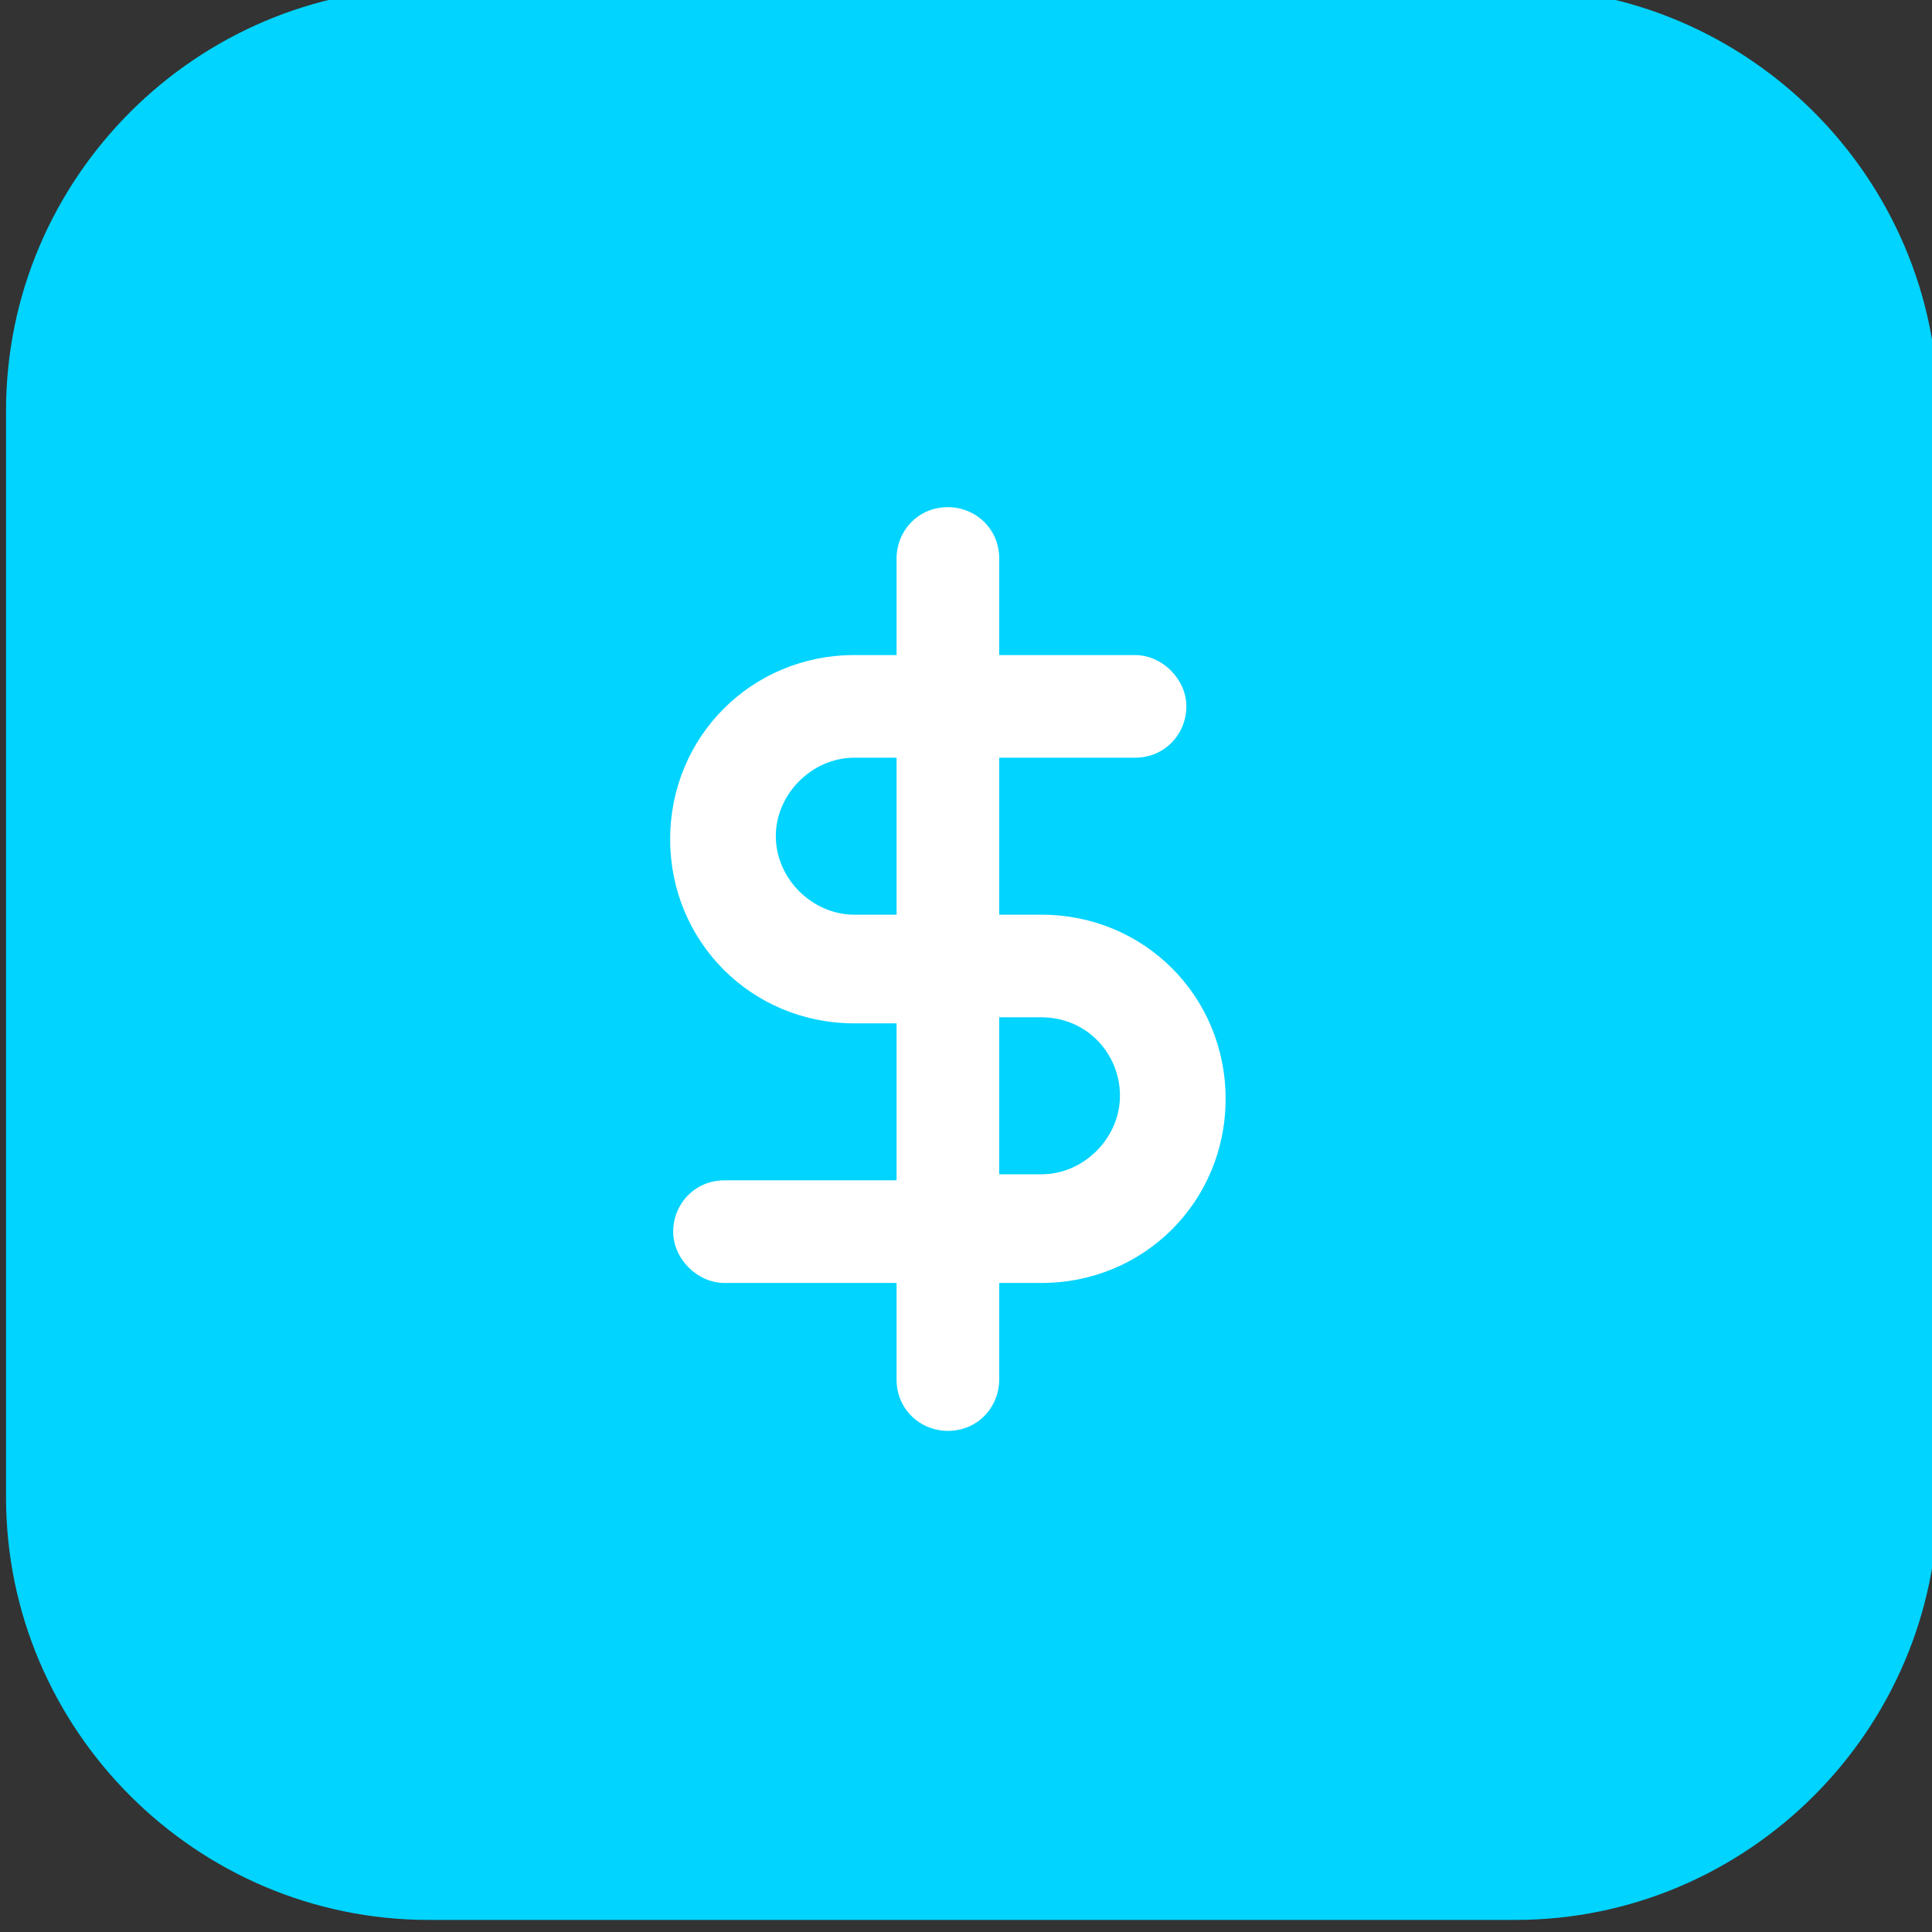
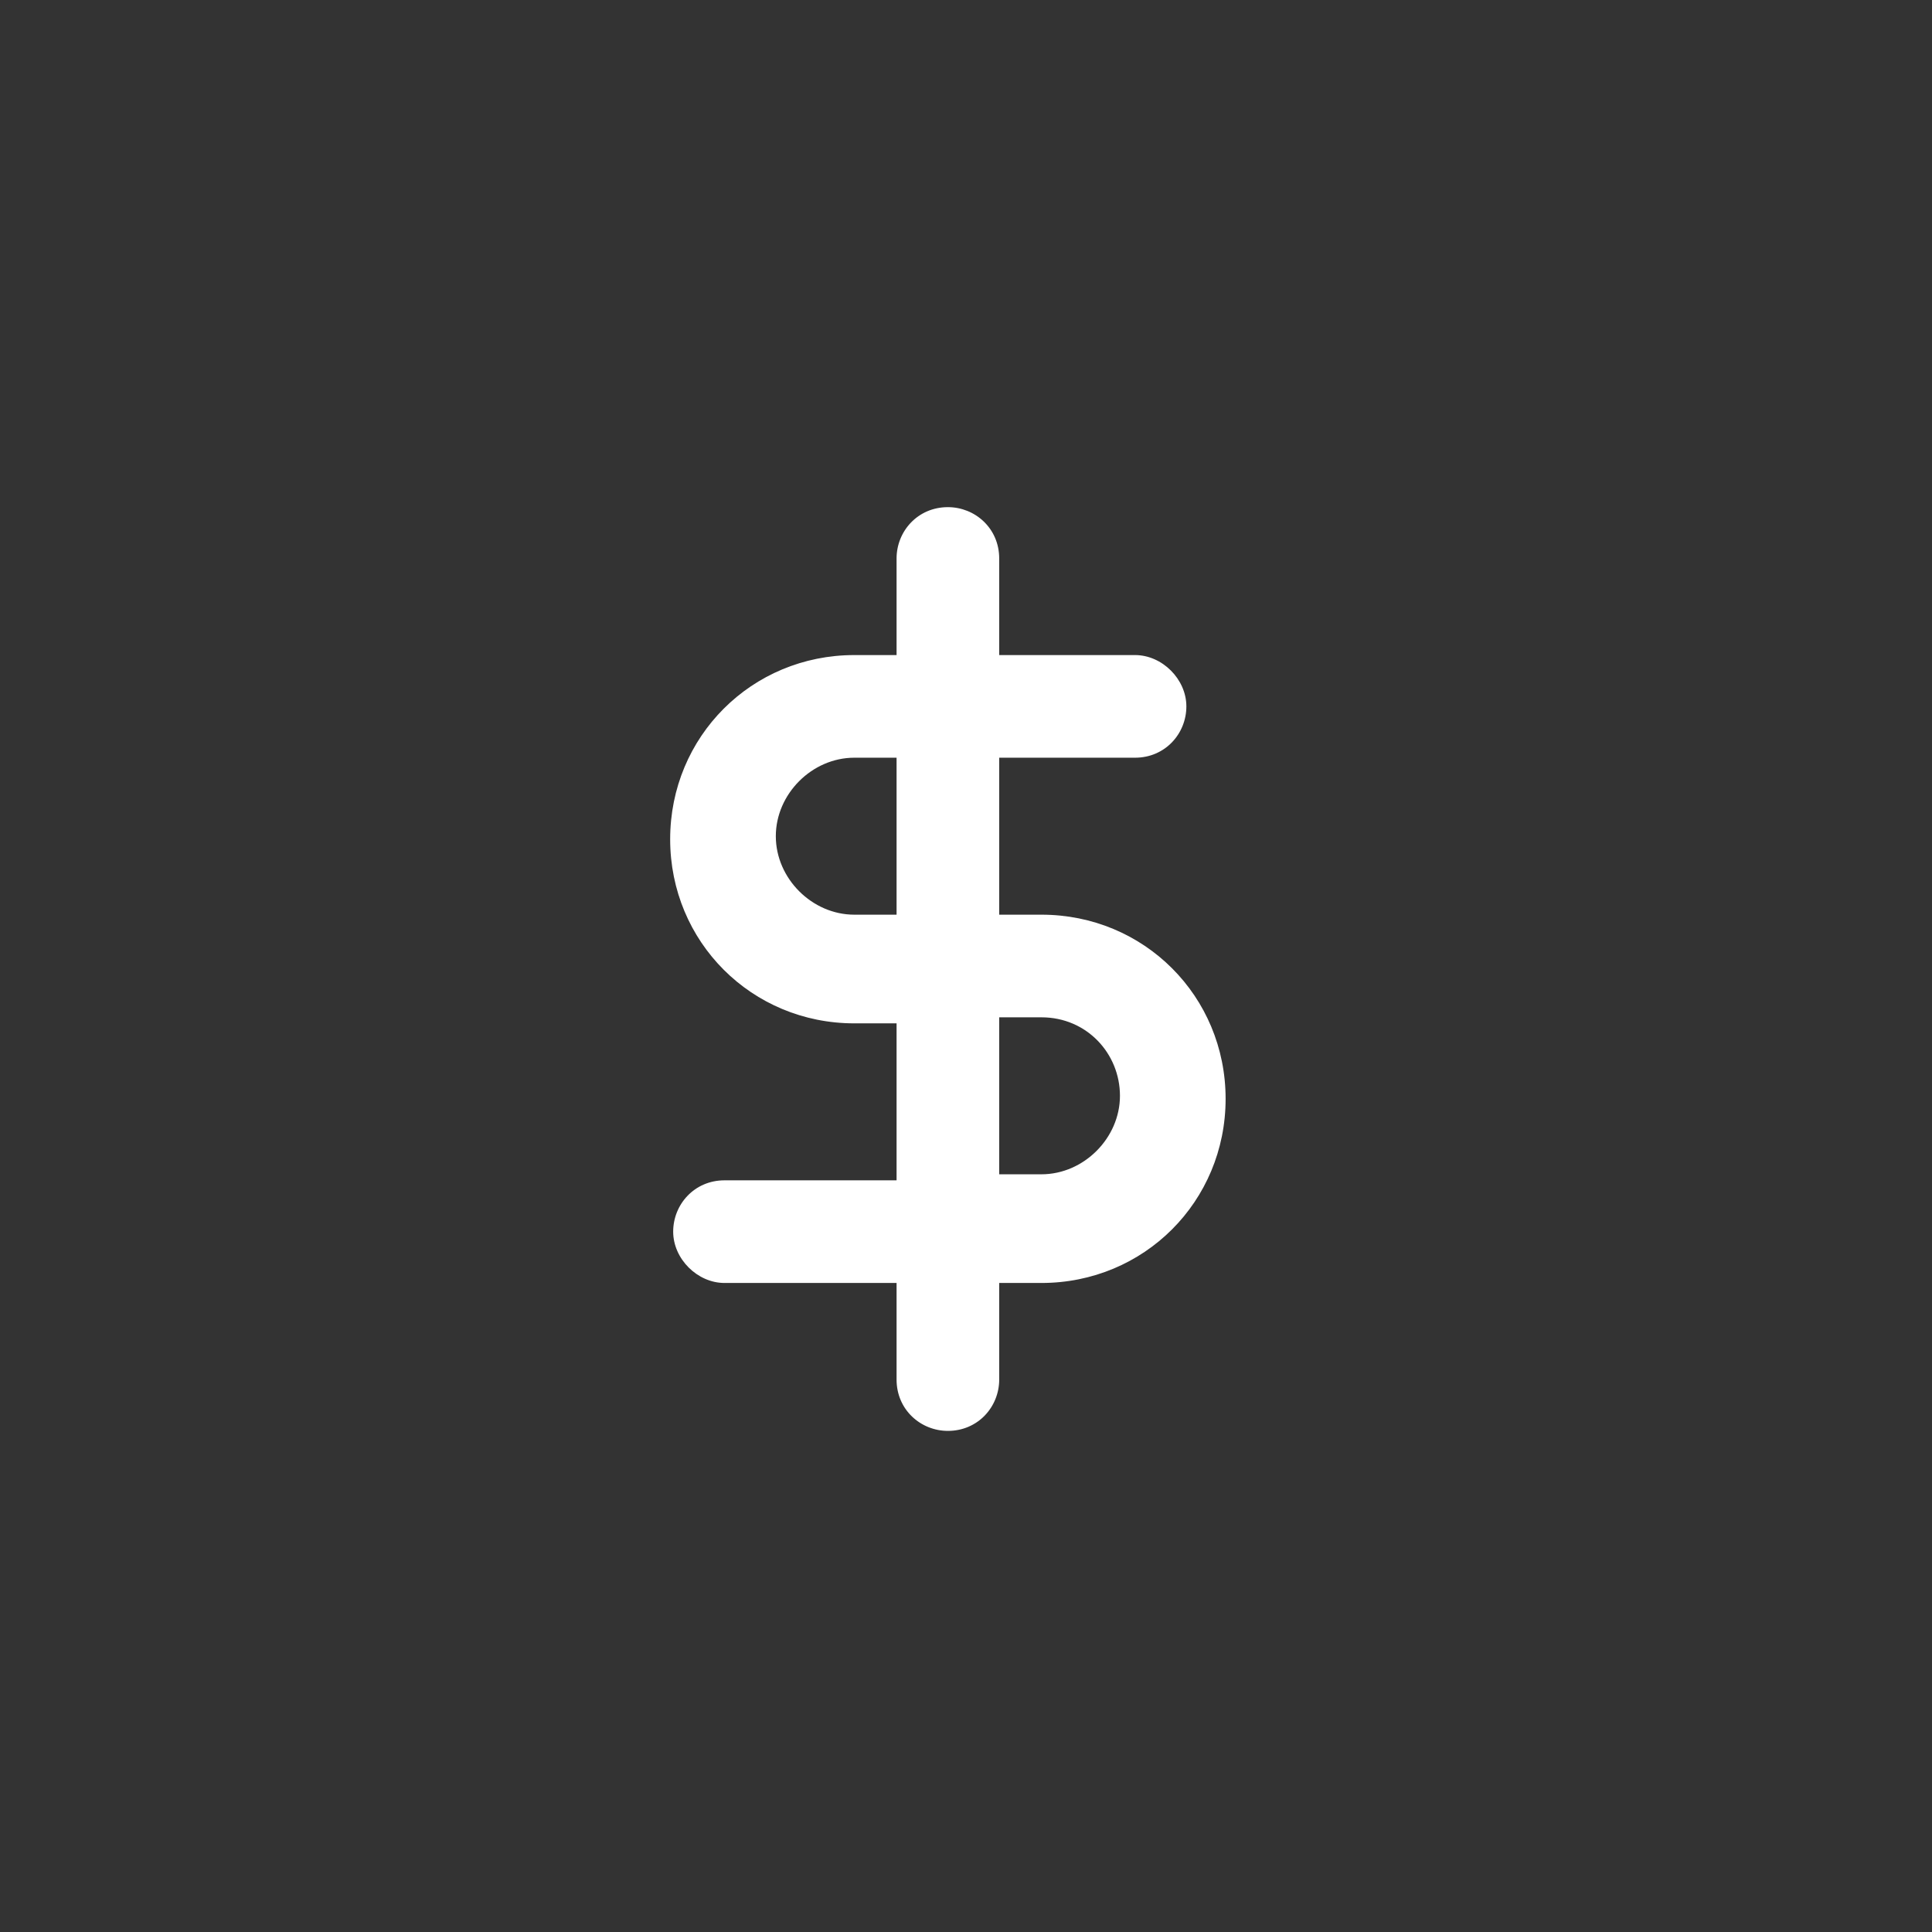
<svg xmlns="http://www.w3.org/2000/svg" xmlns:xlink="http://www.w3.org/1999/xlink" version="1.1" id="Vrstva_1" x="0px" y="0px" viewBox="0 0 64 64" style="enable-background:new 0 0 64 64;" xml:space="preserve">
  <rect x="0" y="0" width="64" height="64" fill="#333333" stroke="none" />
  <style type="text/css">
	.st0{clip-path:url(#SVGID_00000057850803708934995380000012139537460290687908_);}
	.st1{fill:#00D4FF;}
	.st2{fill:#FFFFFF;}
</style>
  <g>
    <g>
      <g>
        <defs>
          <rect id="SVGID_1_" y="0" width="64" height="64" />
        </defs>
        <clipPath id="SVGID_00000057843230344339764680000008600095227835436435_">
          <use xlink:href="#SVGID_1_" style="overflow:visible;" />
        </clipPath>
        <g style="clip-path:url(#SVGID_00000057843230344339764680000008600095227835436435_);">
-           <path class="st1" d="M14.2-0.4h36c7.7,0,14,6.3,14,14v36c0,7.7-6.3,14-14,14h-36c-7.7,0-14-6.3-14-14v-36      C0.2,5.9,6.5-0.4,14.2-0.4z" />
-         </g>
+           </g>
      </g>
    </g>
  </g>
  <path class="st2" d="M34.5,30.3h-1.4v-5.2h4.5c1,0,1.7-0.8,1.7-1.7s-0.8-1.7-1.7-1.7h-4.5v-3.2c0-1-0.8-1.7-1.7-1.7  c-1,0-1.7,0.8-1.7,1.7v3.2h-1.4c-3.4,0-6.1,2.7-6.1,6.1s2.7,6.1,6.1,6.1h1.4v5.2H24c-1,0-1.7,0.8-1.7,1.7s0.8,1.7,1.7,1.7h5.7v3.2  c0,1,0.8,1.7,1.7,1.7c1,0,1.7-0.8,1.7-1.7v-3.2h1.4c3.4,0,6.1-2.7,6.1-6.1S37.9,30.3,34.5,30.3z M37.1,36.3c0,1.4-1.2,2.6-2.6,2.6  h-1.4v-5.2h1.4C36,33.7,37.1,34.9,37.1,36.3z M29.7,25.1v5.2h-1.4c-1.4,0-2.6-1.2-2.6-2.6s1.2-2.6,2.6-2.6H29.7z" />
</svg>